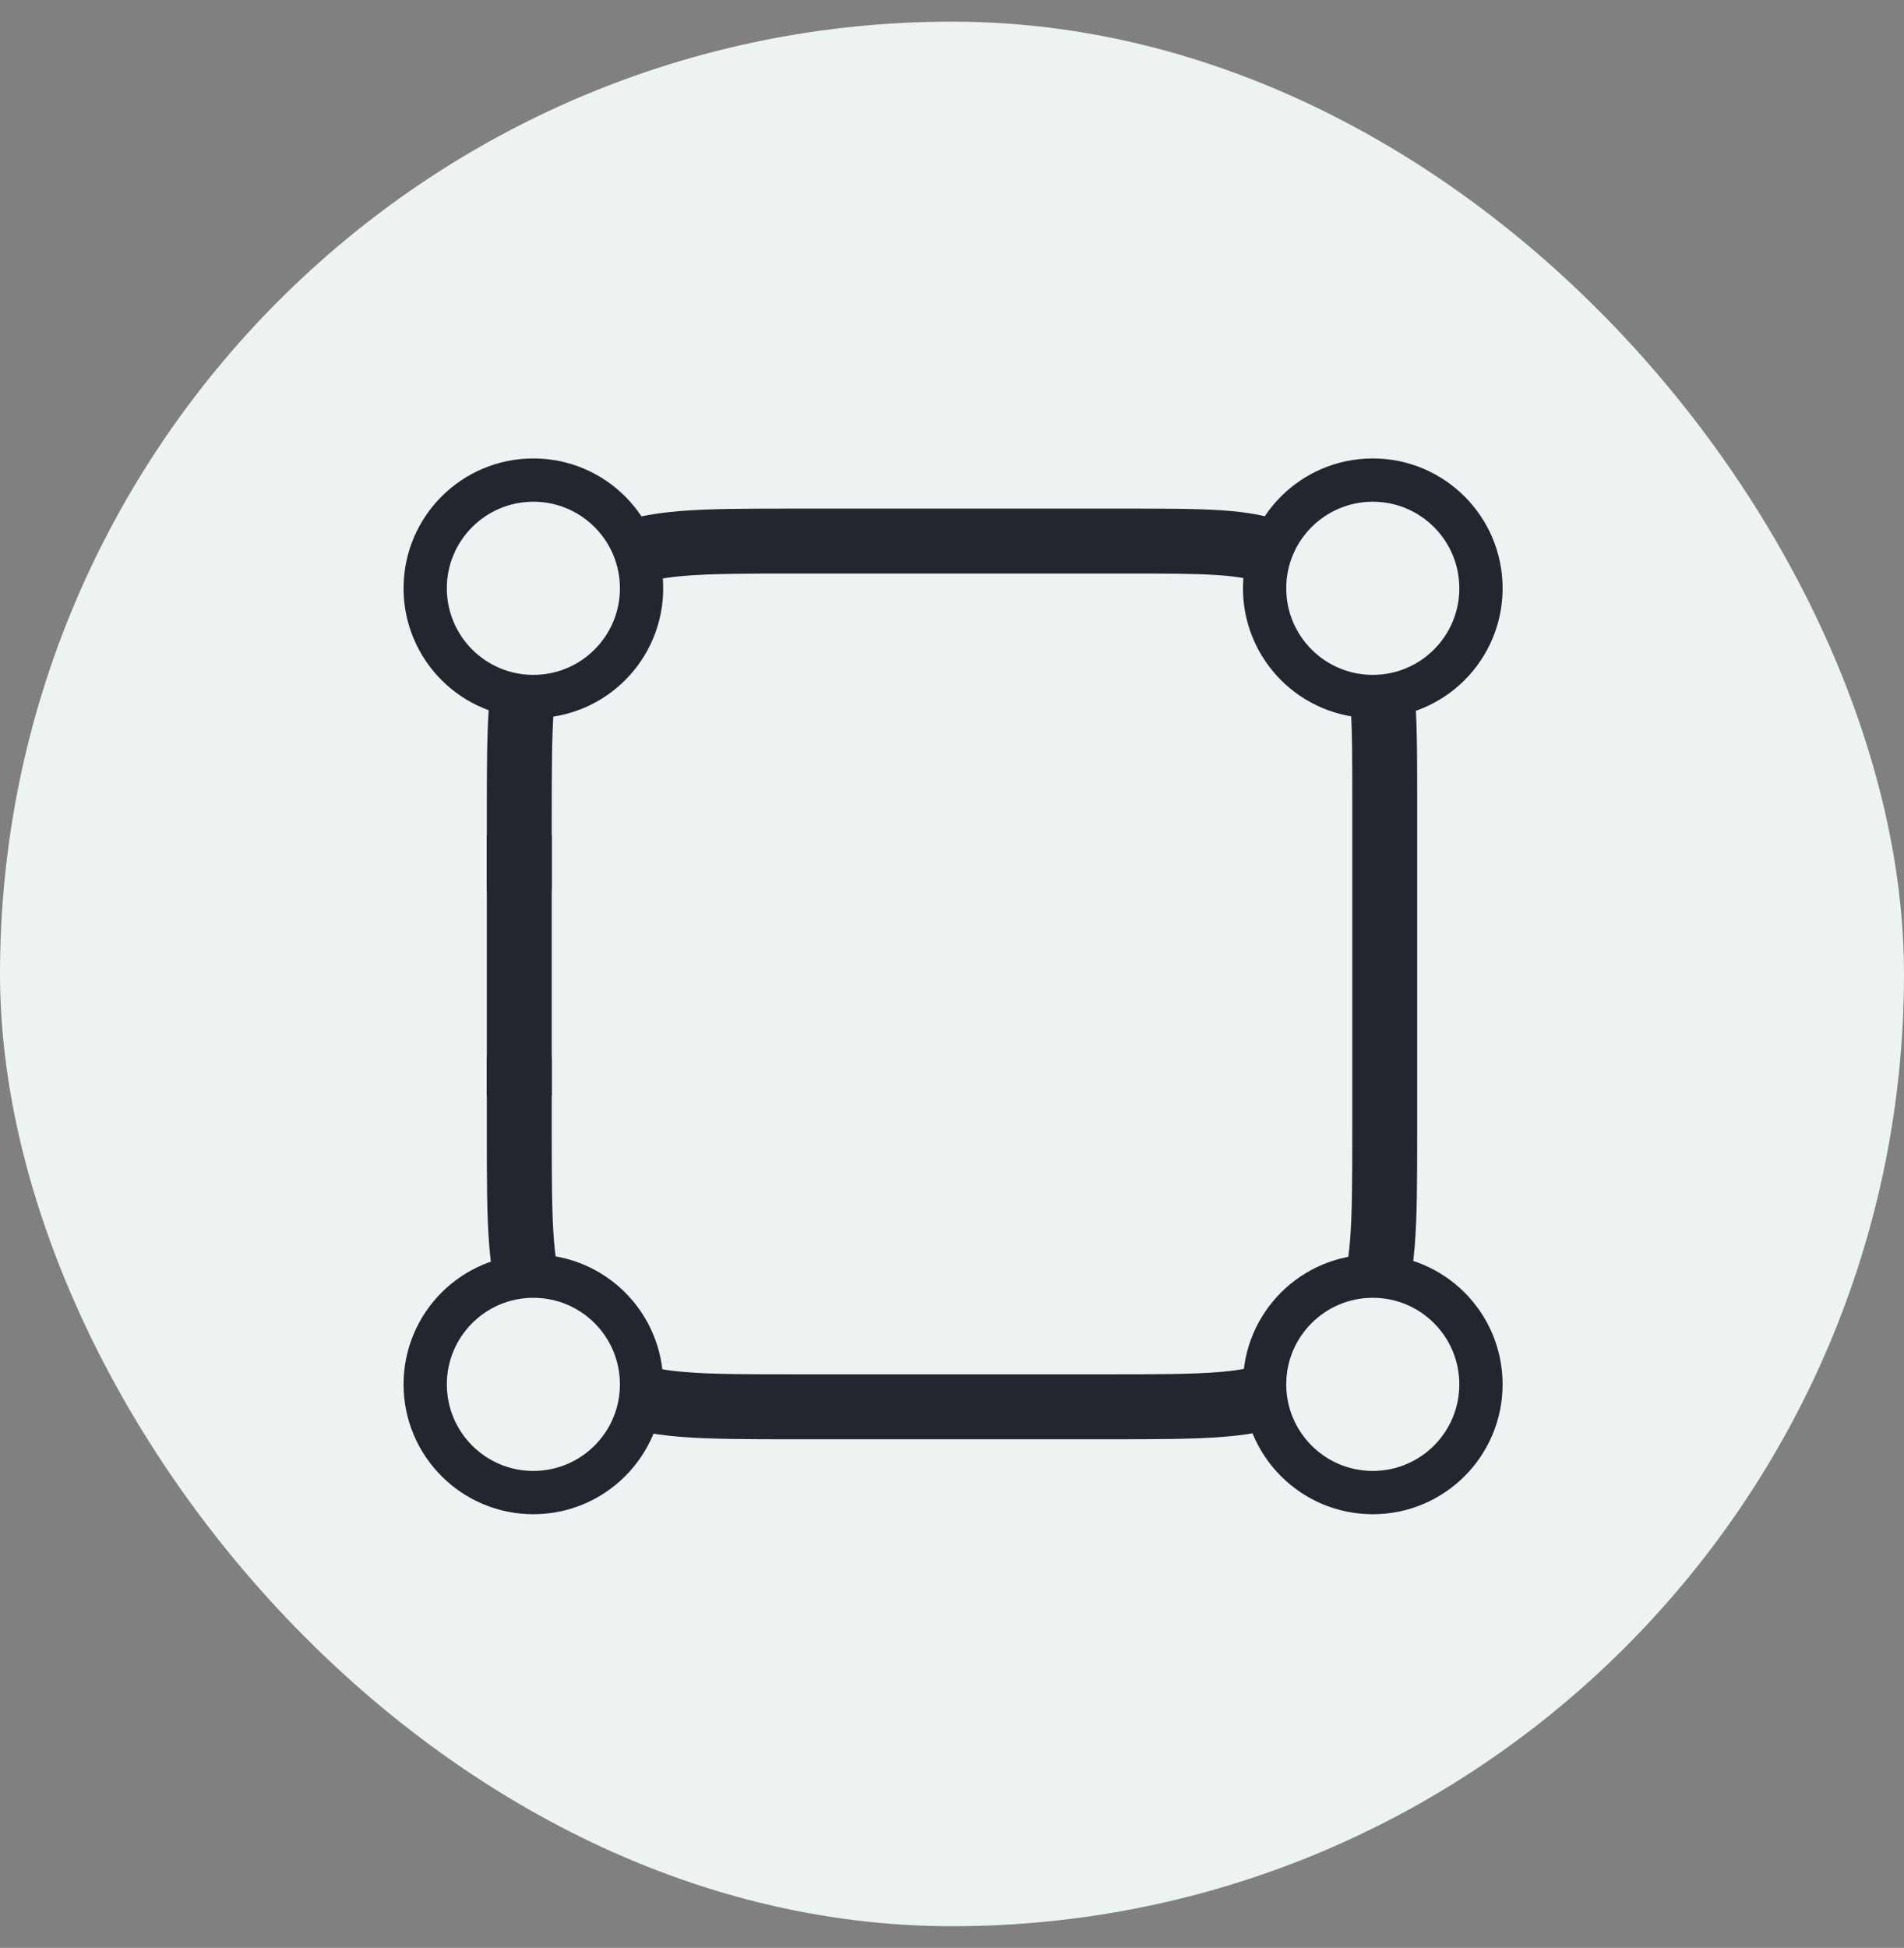
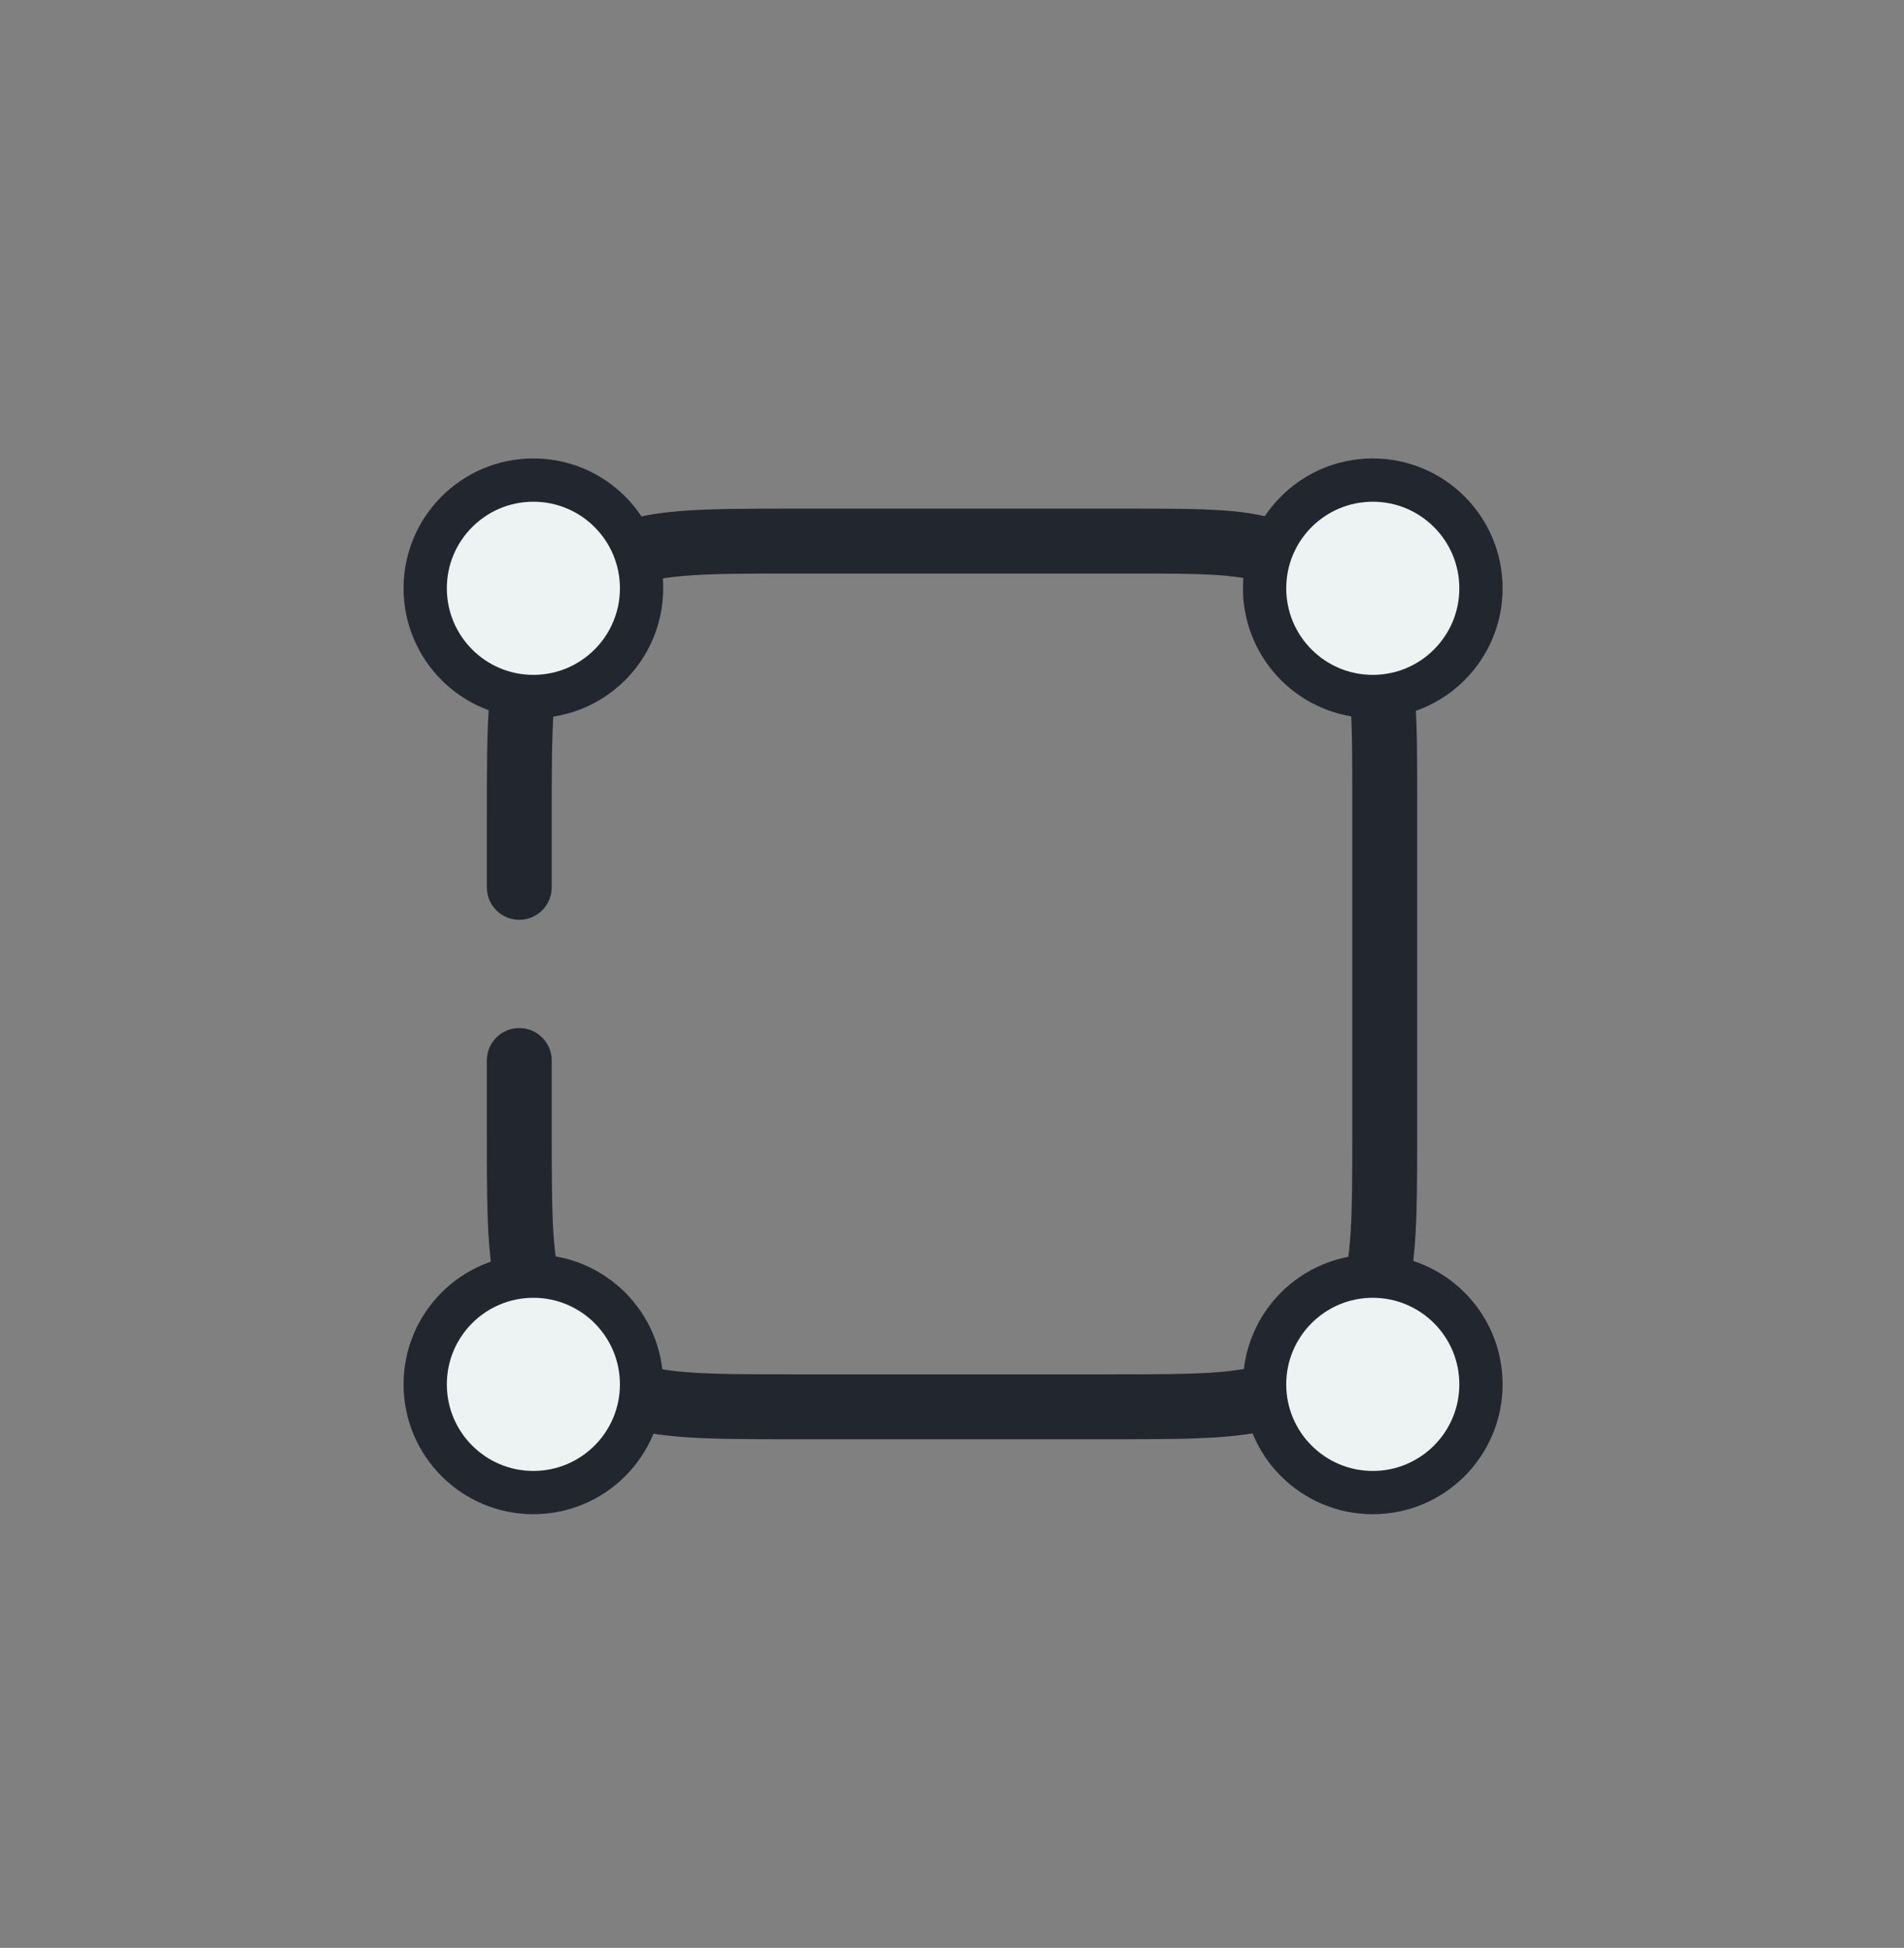
<svg xmlns="http://www.w3.org/2000/svg" width="44" height="45" viewBox="0 0 44 45" fill="none">
  <rect x="0" y="0" width="44" height="45" fill="#808080" stroke="none" />
-   <rect y="0.5" width="44" height="44" rx="22" fill="#EDF2F2" />
  <path fill-rule="evenodd" clip-rule="evenodd" d="M18.367 11.75L18.4 11.75H26L26.027 11.75C26.936 11.75 27.656 11.75 28.24 11.79C28.836 11.831 29.344 11.915 29.818 12.112C30.982 12.594 31.906 13.518 32.388 14.682C32.585 15.156 32.669 15.664 32.71 16.26C32.75 16.844 32.75 17.564 32.75 18.473V18.5V26.1V26.133C32.75 27.225 32.75 28.091 32.693 28.788C32.635 29.502 32.513 30.105 32.232 30.657C31.777 31.55 31.05 32.277 30.157 32.732C29.605 33.013 29.002 33.135 28.288 33.193C27.591 33.25 26.725 33.25 25.633 33.25H25.6H18.4H18.367C17.275 33.25 16.409 33.25 15.712 33.193C14.998 33.135 14.395 33.013 13.844 32.732C12.95 32.277 12.223 31.55 11.768 30.657C11.487 30.105 11.365 29.502 11.307 28.788C11.25 28.091 11.25 27.225 11.25 26.133L11.25 26.1V25V24.5C11.25 24.086 11.586 23.75 12 23.75C12.414 23.75 12.75 24.086 12.75 24.5V25V26.1C12.75 27.233 12.751 28.037 12.802 28.666C12.853 29.287 12.949 29.671 13.104 29.976C13.416 30.587 13.913 31.084 14.524 31.396C14.829 31.551 15.213 31.647 15.834 31.698C16.463 31.749 17.267 31.75 18.4 31.75H25.6C26.733 31.75 27.537 31.749 28.166 31.698C28.787 31.647 29.171 31.551 29.476 31.396C30.087 31.084 30.584 30.587 30.896 29.976C31.051 29.671 31.147 29.287 31.198 28.666C31.249 28.037 31.25 27.233 31.25 26.1V18.5C31.25 17.558 31.25 16.889 31.214 16.362C31.178 15.843 31.111 15.517 31.003 15.256C30.673 14.46 30.04 13.827 29.244 13.497C28.983 13.389 28.657 13.322 28.138 13.286C27.611 13.25 26.942 13.25 26 13.25H18.4C17.267 13.25 16.463 13.251 15.834 13.302C15.213 13.353 14.829 13.449 14.524 13.604C13.913 13.916 13.416 14.413 13.104 15.024C12.949 15.329 12.853 15.713 12.802 16.334C12.751 16.963 12.75 17.767 12.75 18.9V20V20.5C12.75 20.914 12.414 21.25 12 21.25C11.586 21.25 11.25 20.914 11.25 20.5V20V18.9L11.25 18.867C11.25 17.775 11.25 16.909 11.307 16.212C11.365 15.498 11.487 14.895 11.768 14.344C12.223 13.45 12.95 12.723 13.844 12.268C14.395 11.987 14.998 11.865 15.712 11.807C16.409 11.75 17.275 11.75 18.367 11.75Z" fill="#22272F" />
-   <path d="M12 19.29V25.316" stroke="#22272F" stroke-width="1.5" />
  <circle cx="31.724" cy="31.982" r="2.5" fill="#EDF2F2" stroke="#22272F" />
  <circle cx="12.326" cy="31.982" r="2.5" fill="#EDF2F2" stroke="#22272F" />
  <circle cx="12.326" cy="13.591" r="2.5" fill="#EDF2F2" stroke="#22272F" />
  <circle cx="31.724" cy="13.591" r="2.5" fill="#EDF2F2" stroke="#22272F" />
</svg>